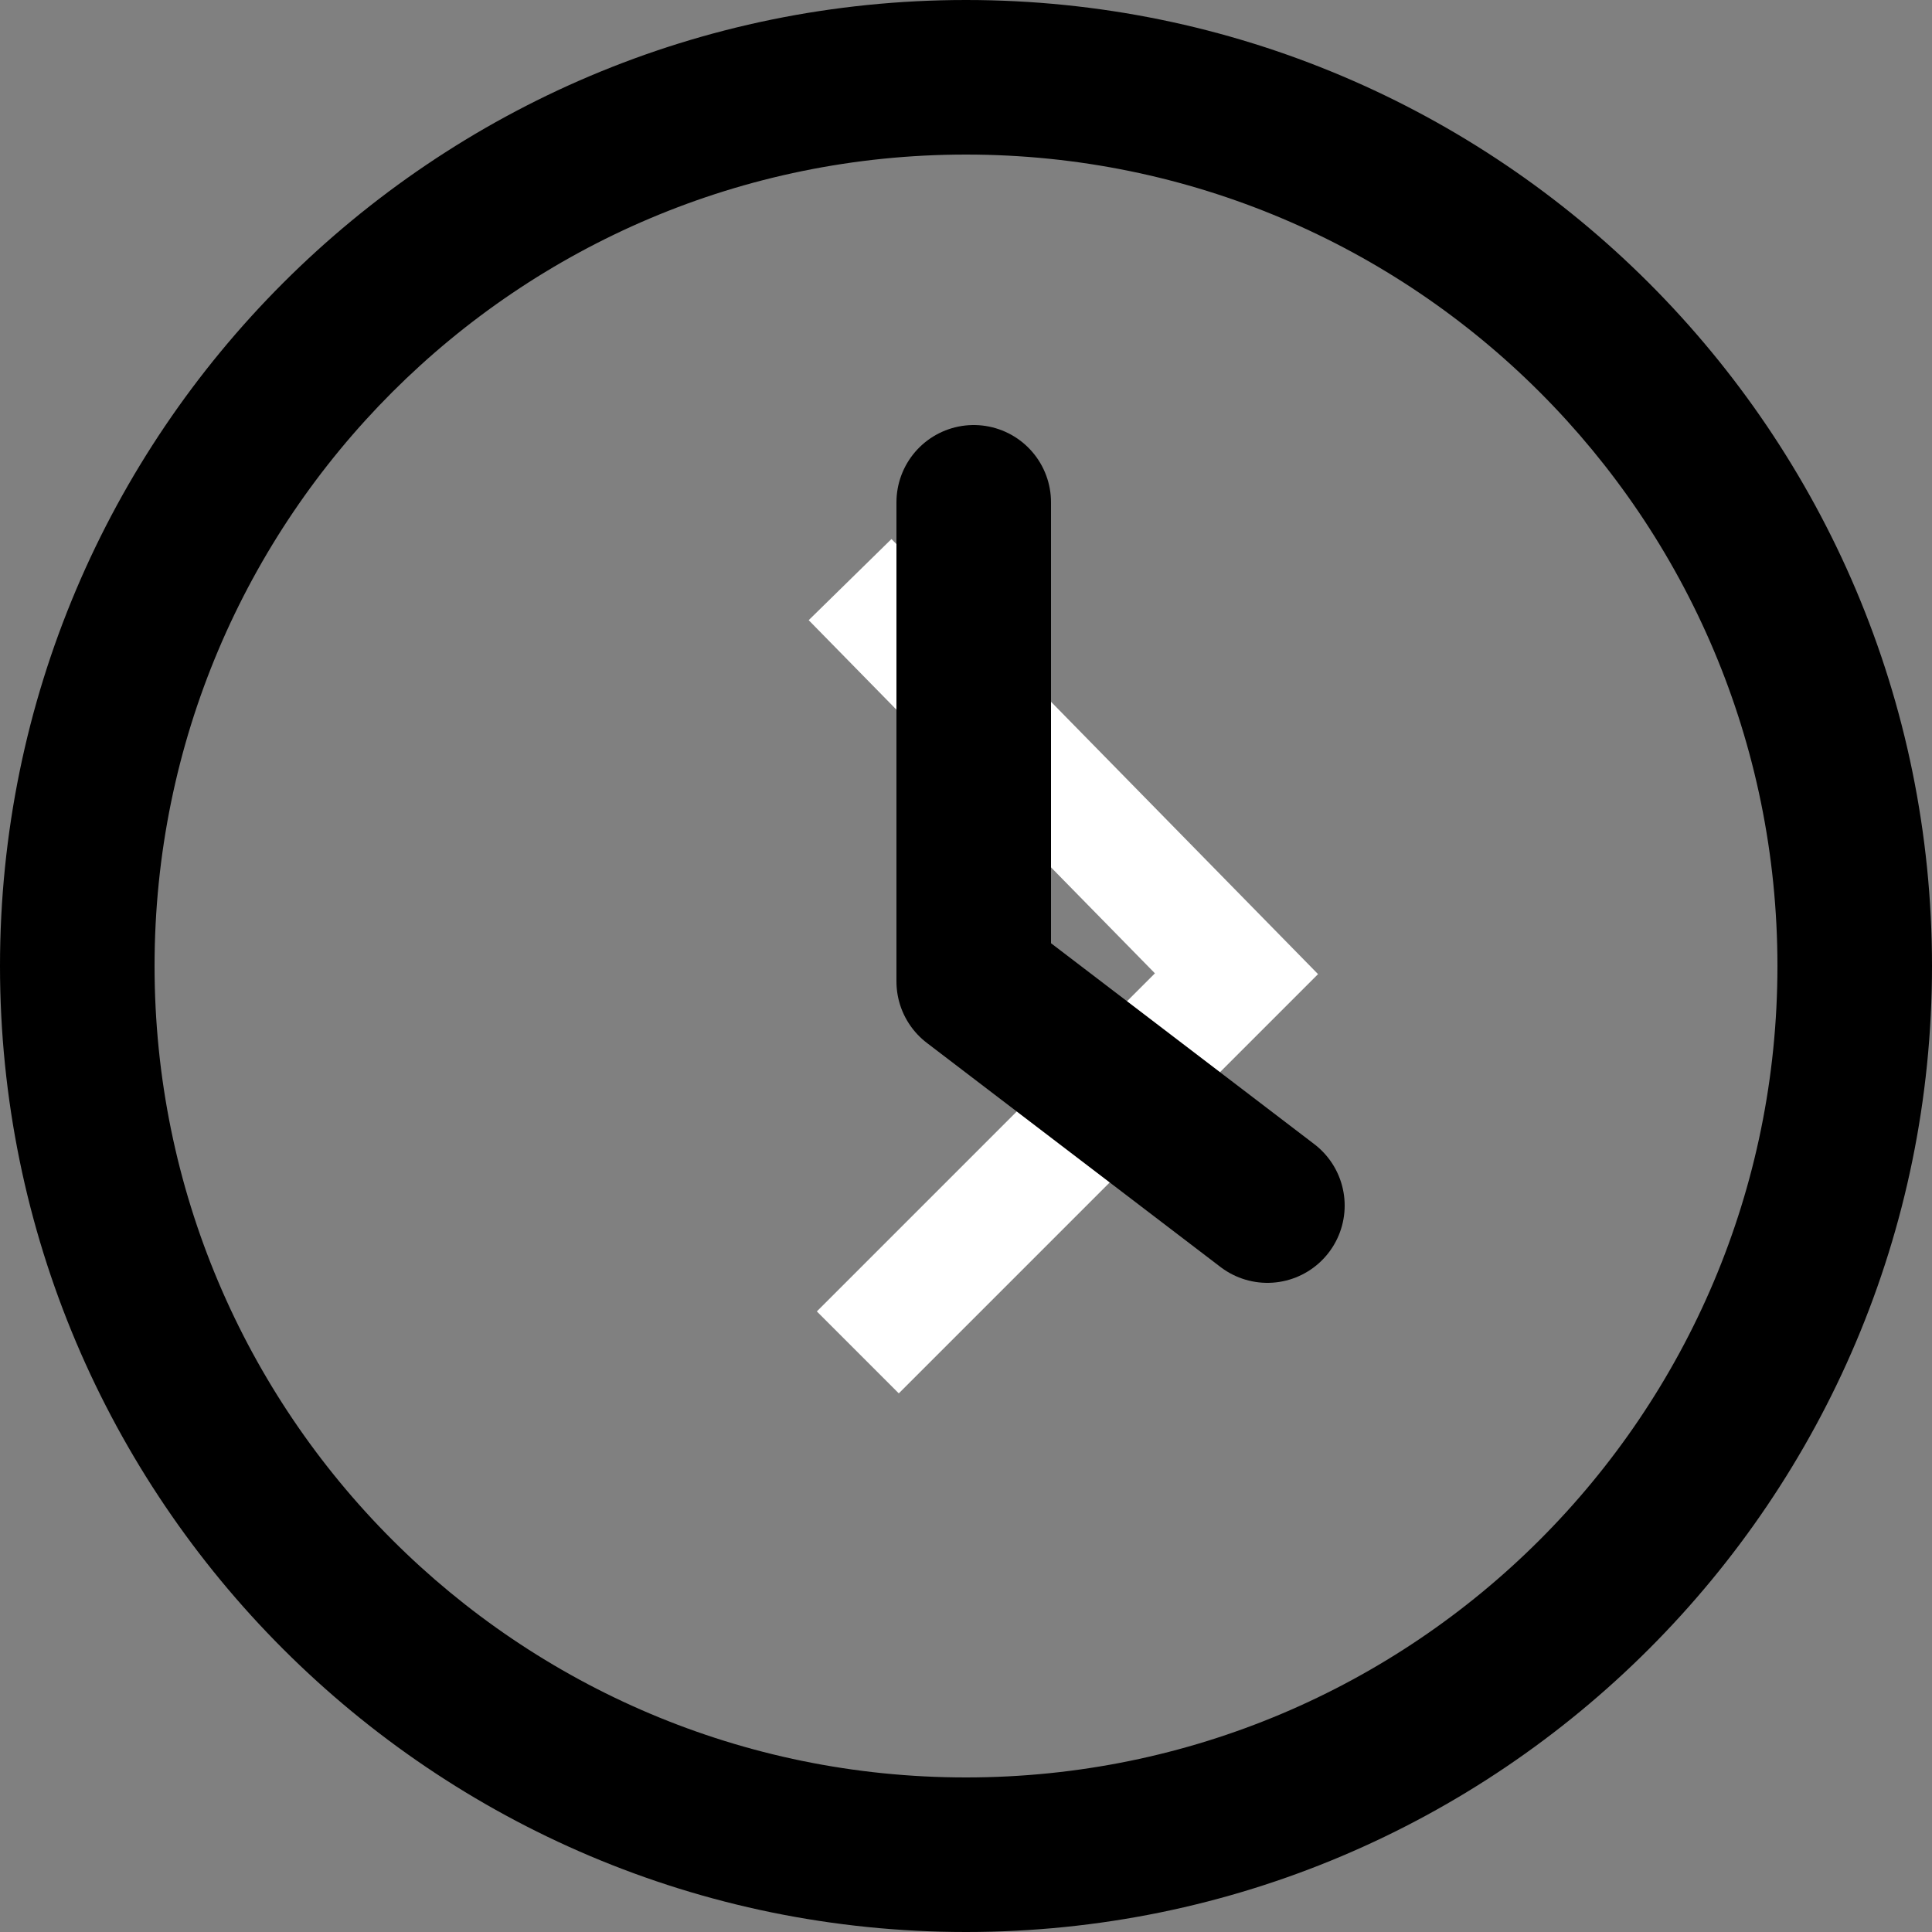
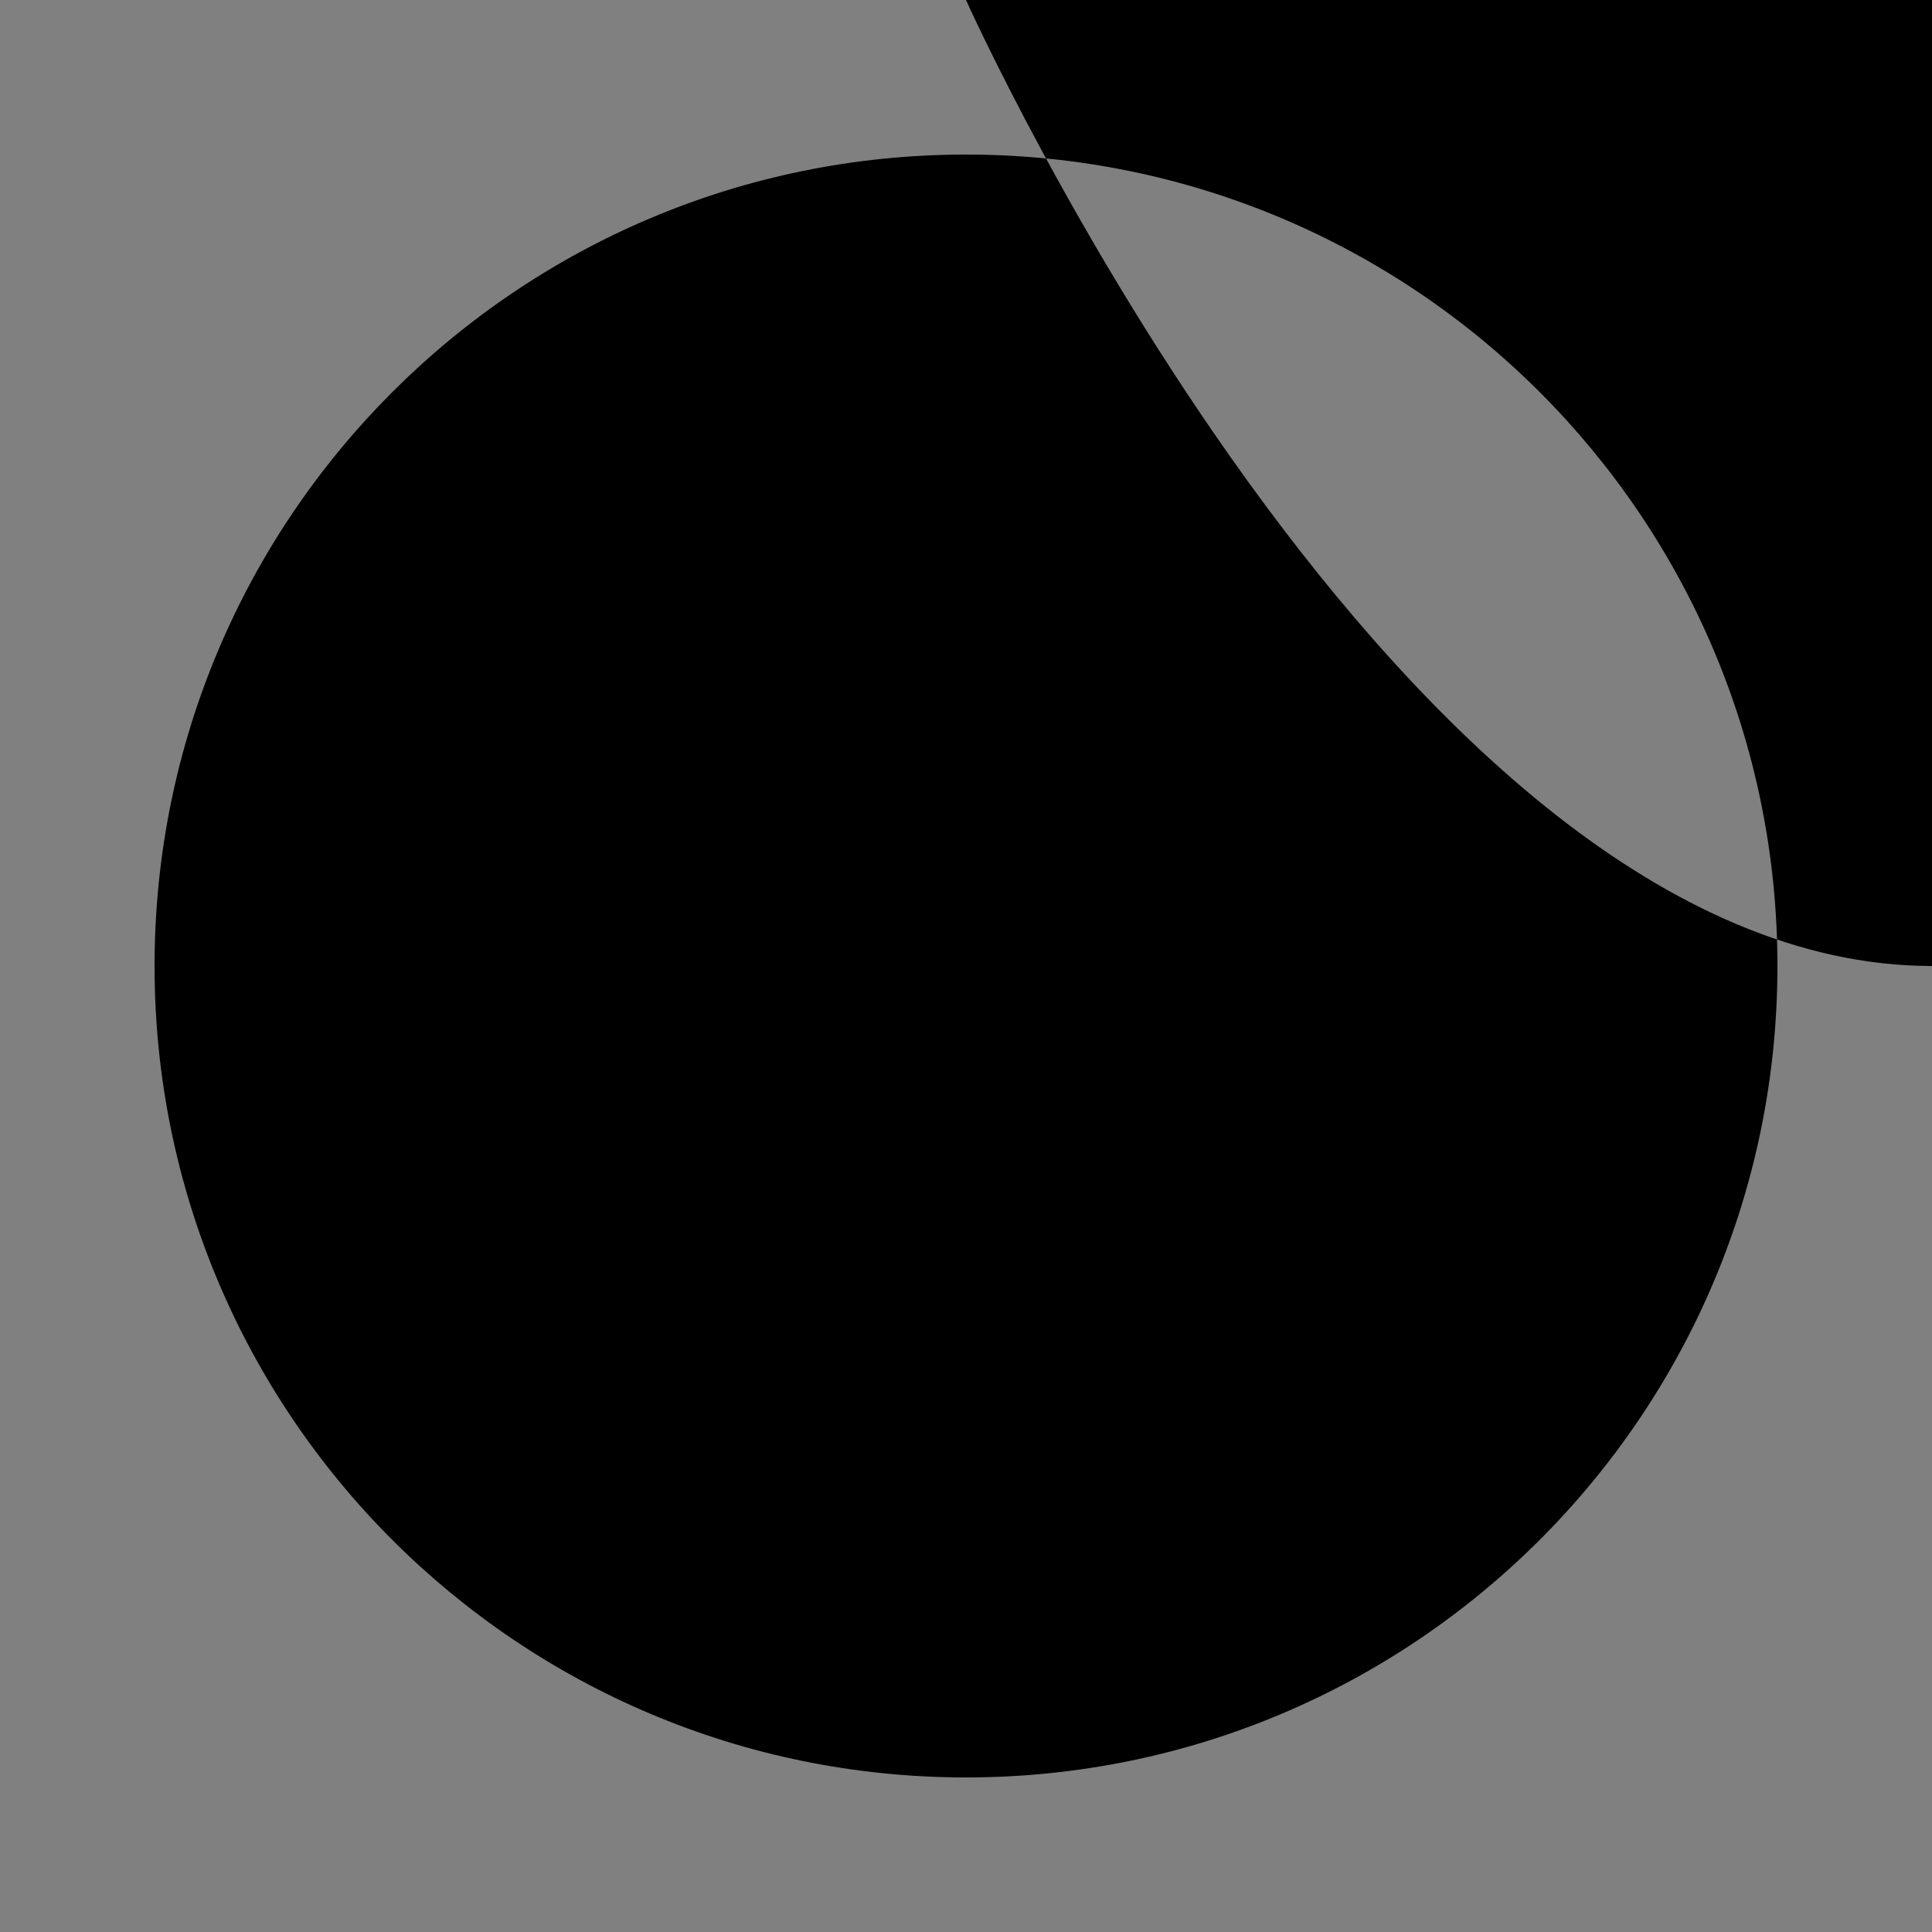
<svg xmlns="http://www.w3.org/2000/svg" id="_圖層_1" version="1.1" viewBox="0 0 25 25">
  <rect x="0" y="0" width="25" height="25" fill="#808080" stroke="none" />
  <defs>
    <style>
      .st0 {
        stroke: #000;
        stroke-linecap: round;
        stroke-linejoin: round;
        stroke-width: 2px;
      }

      .st0, .st1 {
        fill: none;
      }

      .st1 {
        stroke: #fff;
        stroke-width: 1.5px;
      }
    </style>
  </defs>
  <polyline class="st1" points="11 7.5 16 12.6 11.1 17.5" />
-   <path d="M12.5,2c5.8,0,10.5,4.7,10.5,10.5s-4.7,10.5-10.5,10.5S2,18.3,2,12.5,6.7,2,12.5,2M12.5,0C5.6,0,0,5.6,0,12.5s5.6,12.5,12.5,12.5,12.5-5.6,12.5-12.5S19.4,0,12.5,0h0Z" />
-   <polyline class="st0" points="12.6 6.5 12.6 12.7 16.4 15.6" />
+   <path d="M12.5,2c5.8,0,10.5,4.7,10.5,10.5s-4.7,10.5-10.5,10.5S2,18.3,2,12.5,6.7,2,12.5,2M12.5,0s5.6,12.5,12.5,12.5,12.5-5.6,12.5-12.5S19.4,0,12.5,0h0Z" />
  <path d="M-73.4,43.1c3.1-.3,5.5,1,7.3,3.4.2,0,.4-.4.5-.5,4.1-4.3,10.5-3.9,13.2,1.6,4.5,9.1-7,15.8-12.5,21-.7.5-1.5.5-2.2,0-5.4-5.2-16.5-11.4-12.8-20.4s3.6-4.8,6.5-5ZM-63.9,46.6c-.6.6-1.3,2.3-2.3,2.2s-1.1-1-1.5-1.6c-3.9-4.6-10.4-2.2-11.1,3.5s2.8,7.8,5.8,10.6,4.6,4,6.9,5.9c.1,0,.4-.2.5-.3,2.1-1.7,4.5-3.8,6.5-5.7,3.4-3.1,7-6.7,5.5-11.7s-6.9-6.4-10.3-2.9Z" />
</svg>